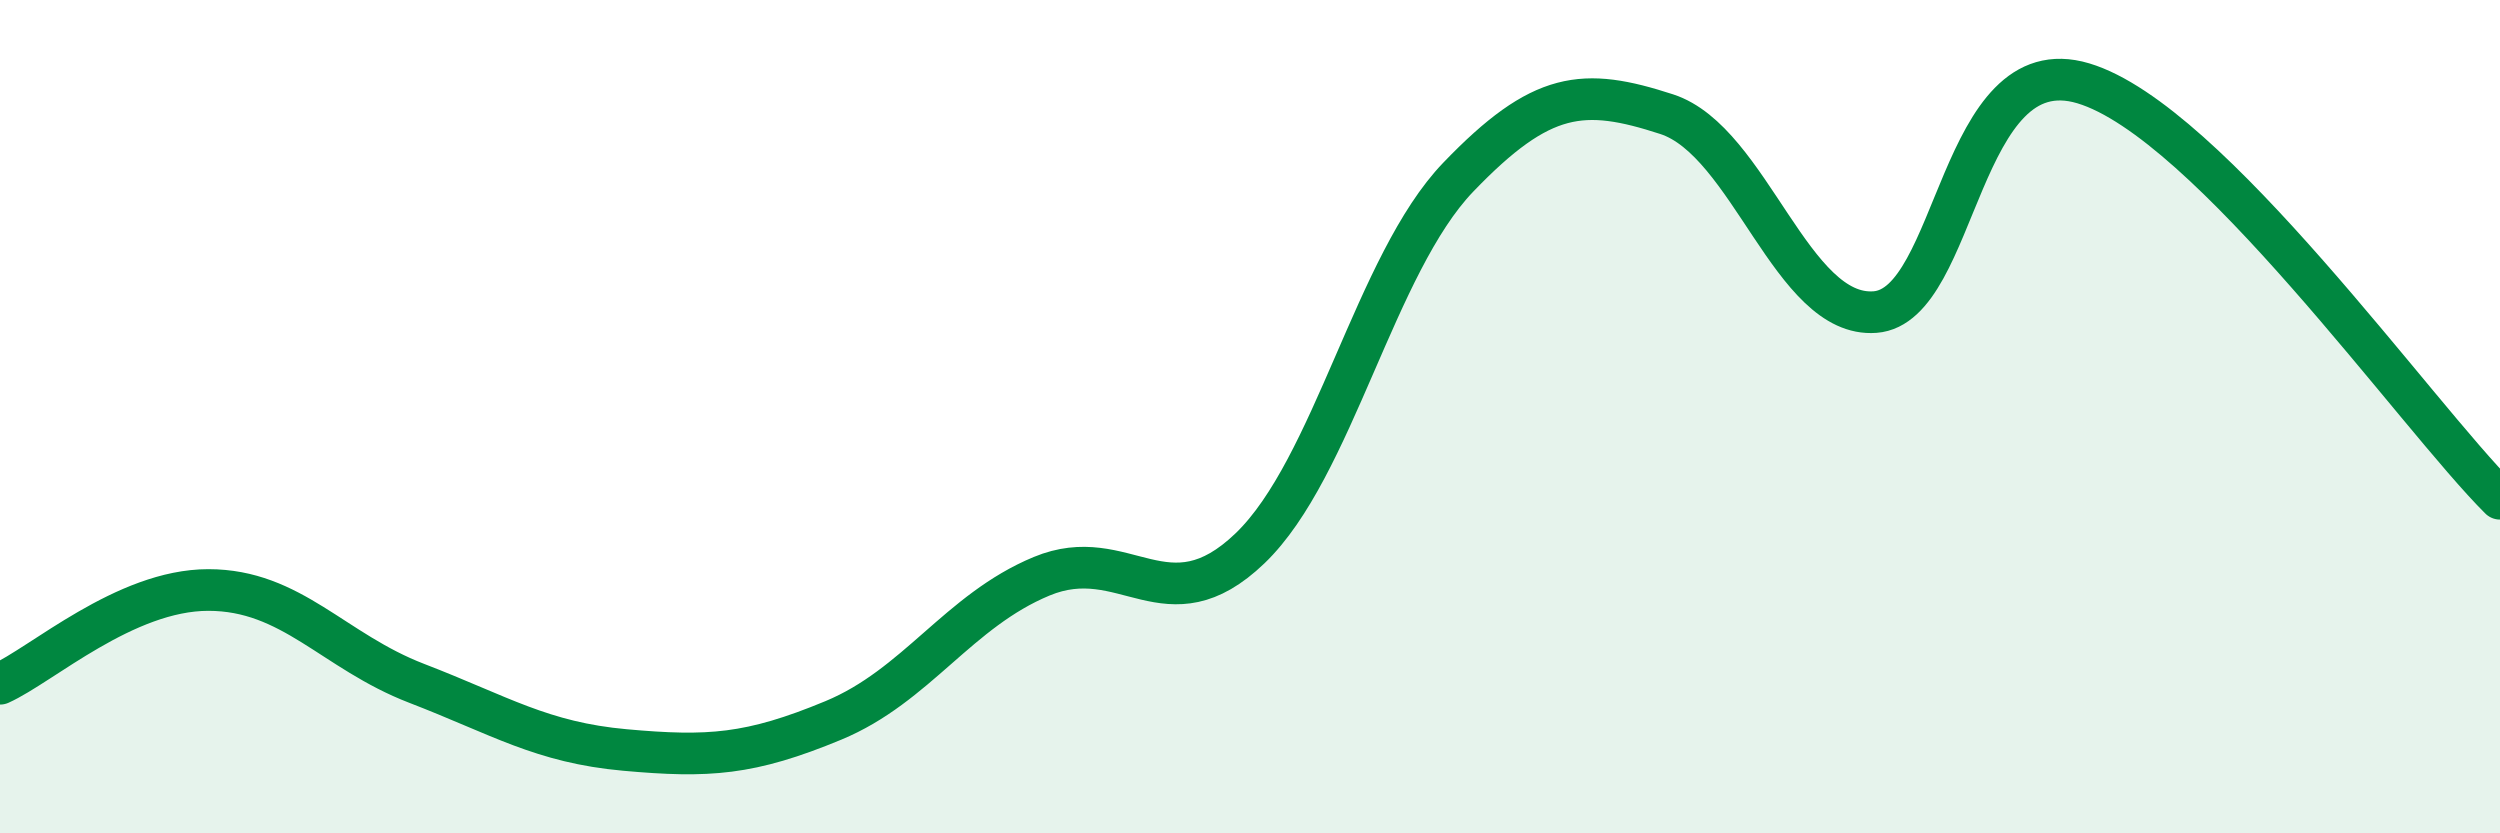
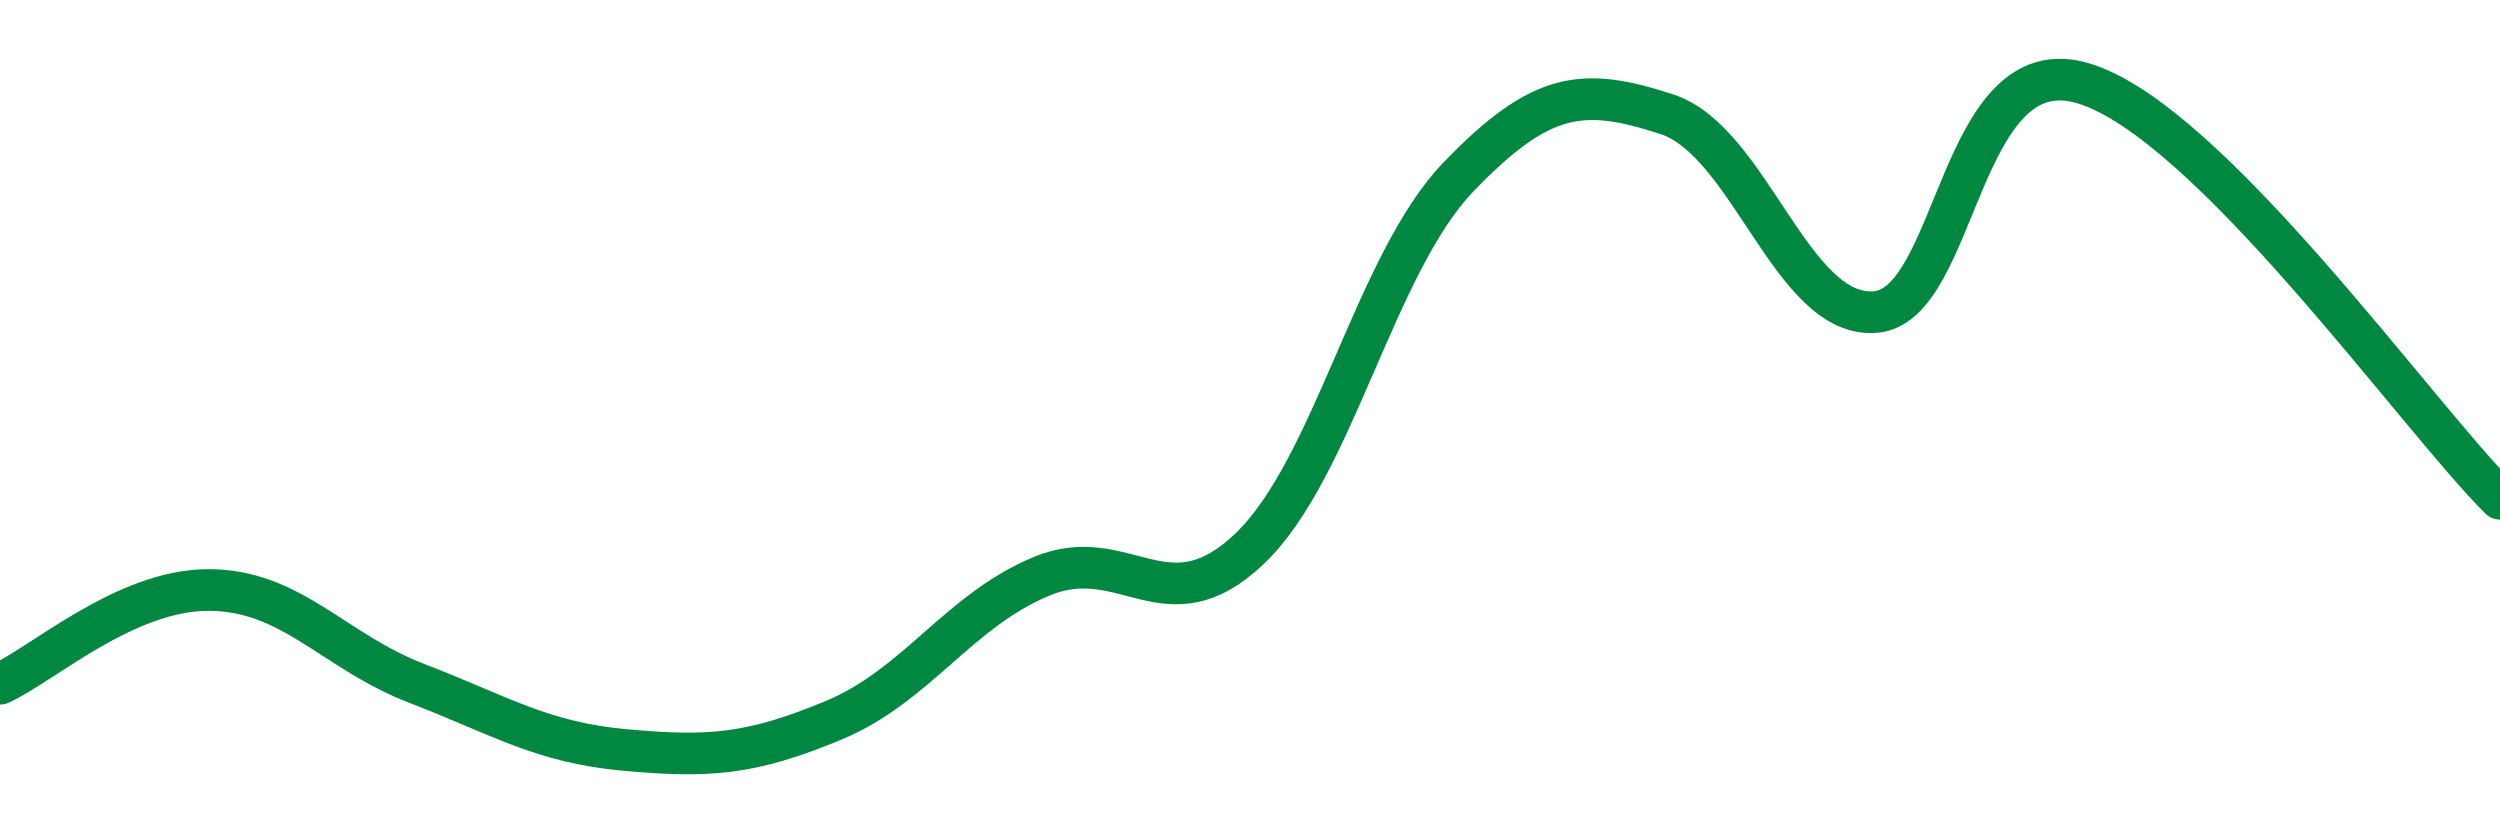
<svg xmlns="http://www.w3.org/2000/svg" width="60" height="20" viewBox="0 0 60 20">
-   <path d="M 0,16.41 C 1,15.96 3,14.16 5,14.16 C 7,14.16 8,15.63 10,16.4 C 12,17.17 13,17.82 15,18 C 17,18.18 18,18.12 20,17.29 C 22,16.46 23,14.66 25,13.83 C 27,13 28,15.08 30,13.16 C 32,11.24 33,6.33 35,4.25 C 37,2.17 38,2.09 40,2.74 C 42,3.39 43,7.64 45,7.49 C 47,7.34 47,1.1 50,2 C 53,2.9 58,9.98 60,11.97L60 20L0 20Z" fill="#008740" opacity="0.1" stroke-linecap="round" stroke-linejoin="round" />
  <path d="M 0,16.41 C 1,15.96 3,14.16 5,14.16 C 7,14.16 8,15.63 10,16.4 C 12,17.17 13,17.82 15,18 C 17,18.18 18,18.12 20,17.29 C 22,16.46 23,14.66 25,13.83 C 27,13 28,15.08 30,13.16 C 32,11.24 33,6.33 35,4.25 C 37,2.17 38,2.09 40,2.74 C 42,3.39 43,7.64 45,7.49 C 47,7.34 47,1.1 50,2 C 53,2.9 58,9.98 60,11.97" stroke="#008740" stroke-width="1" fill="none" stroke-linecap="round" stroke-linejoin="round" />
</svg>